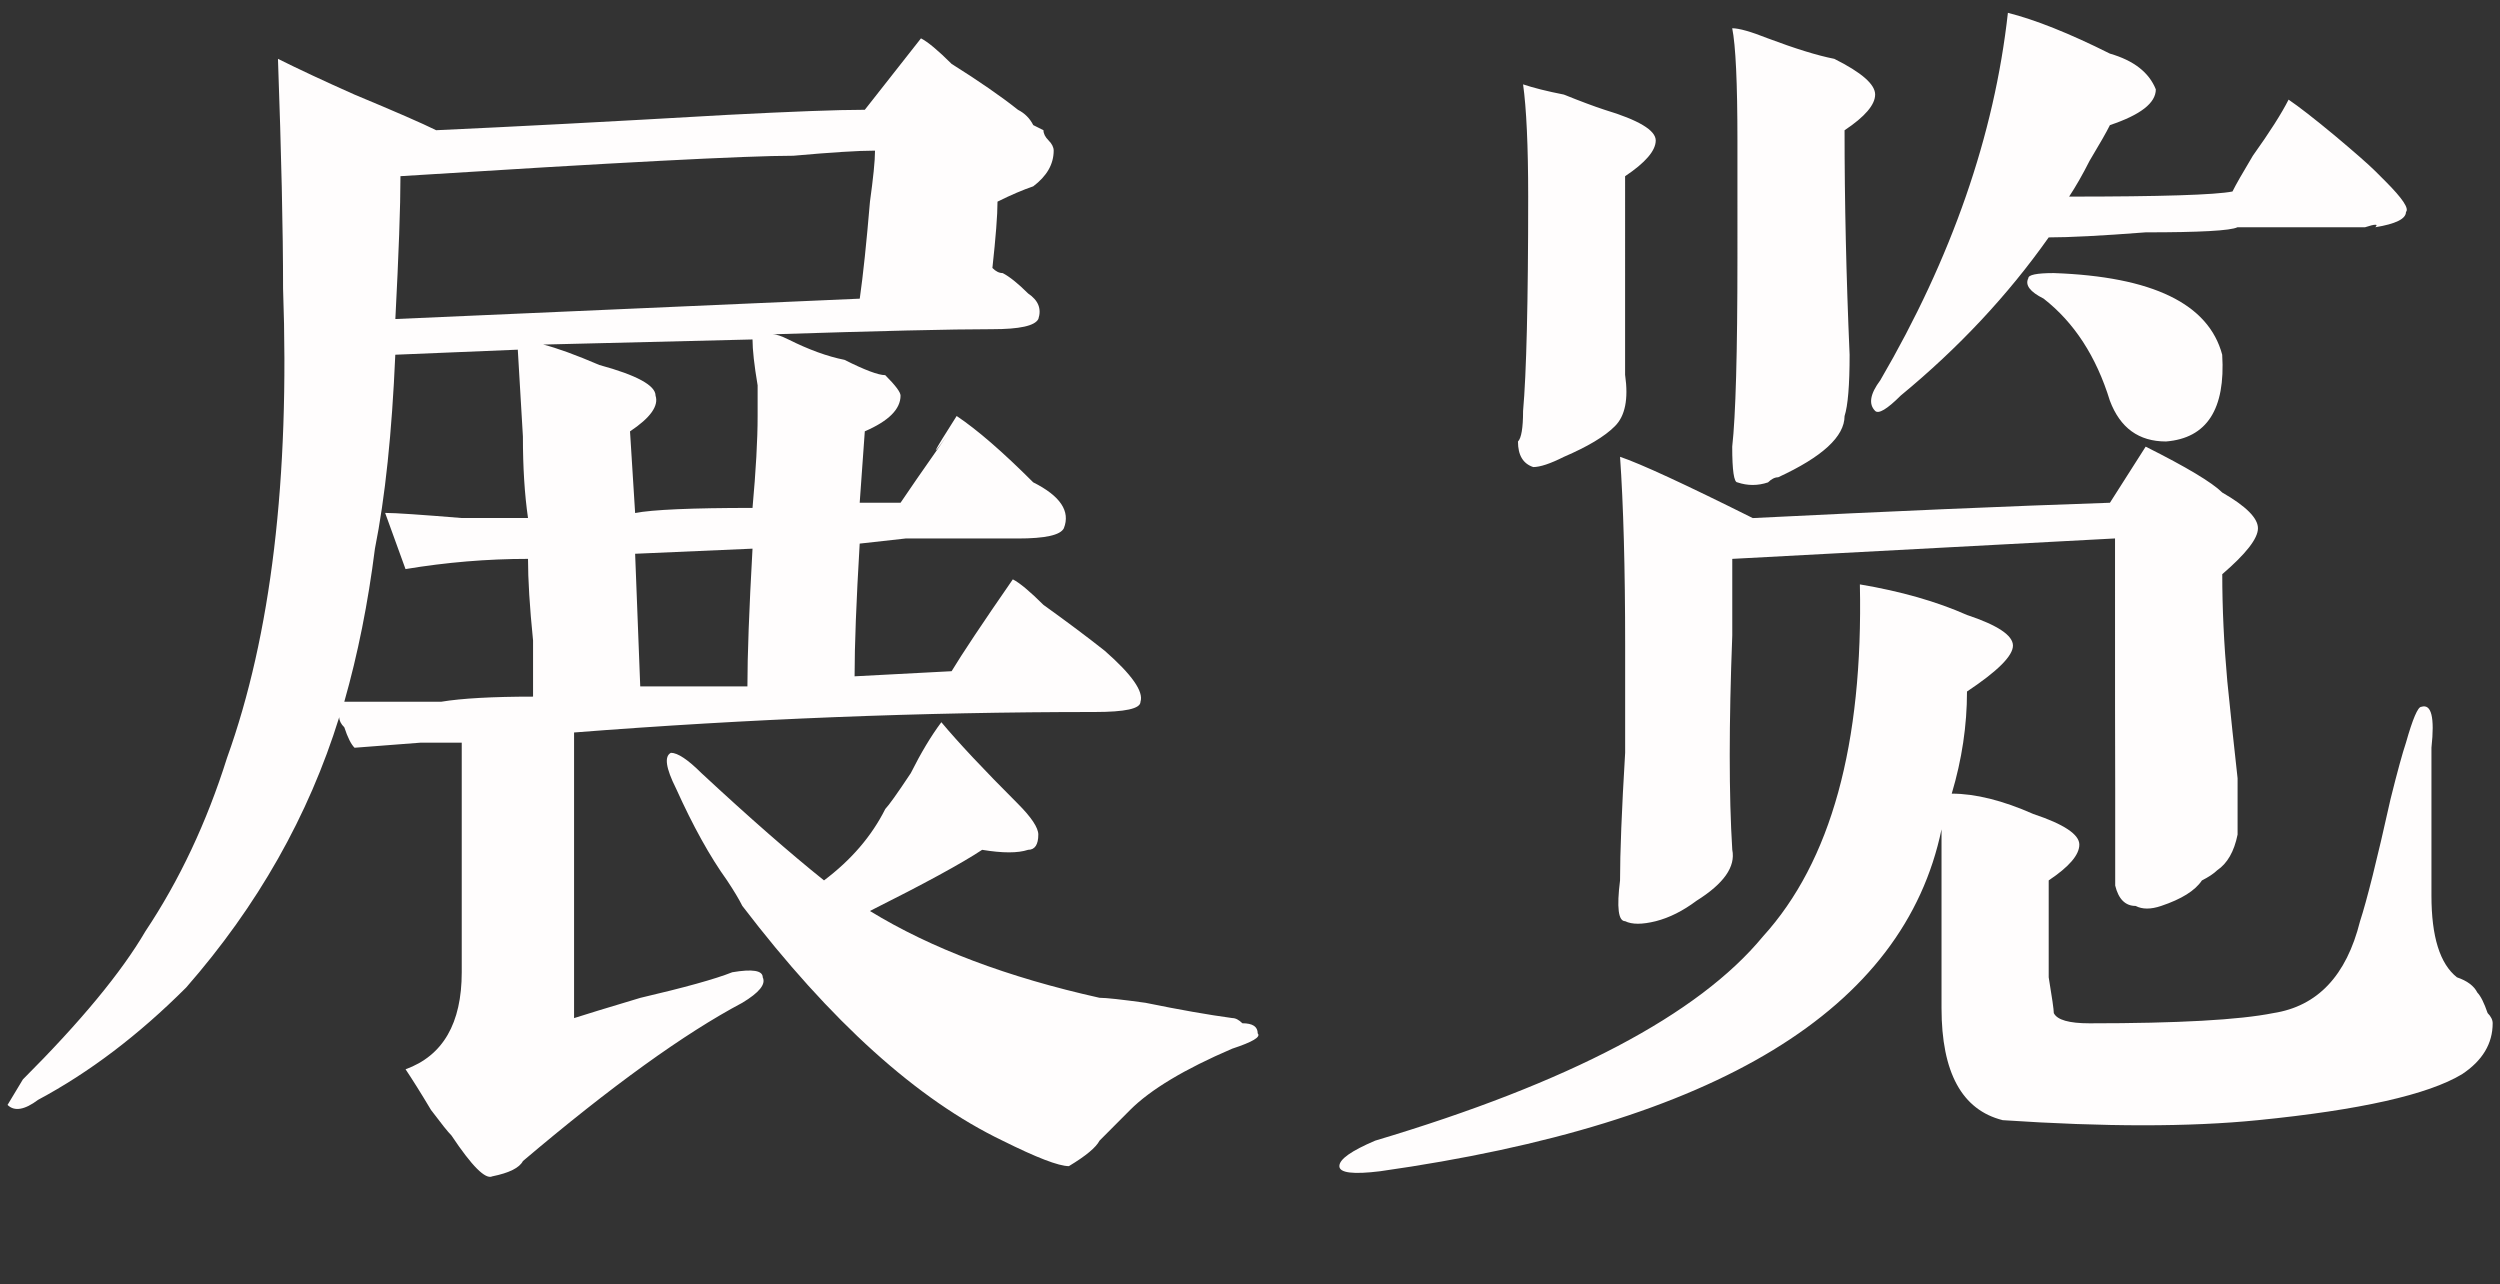
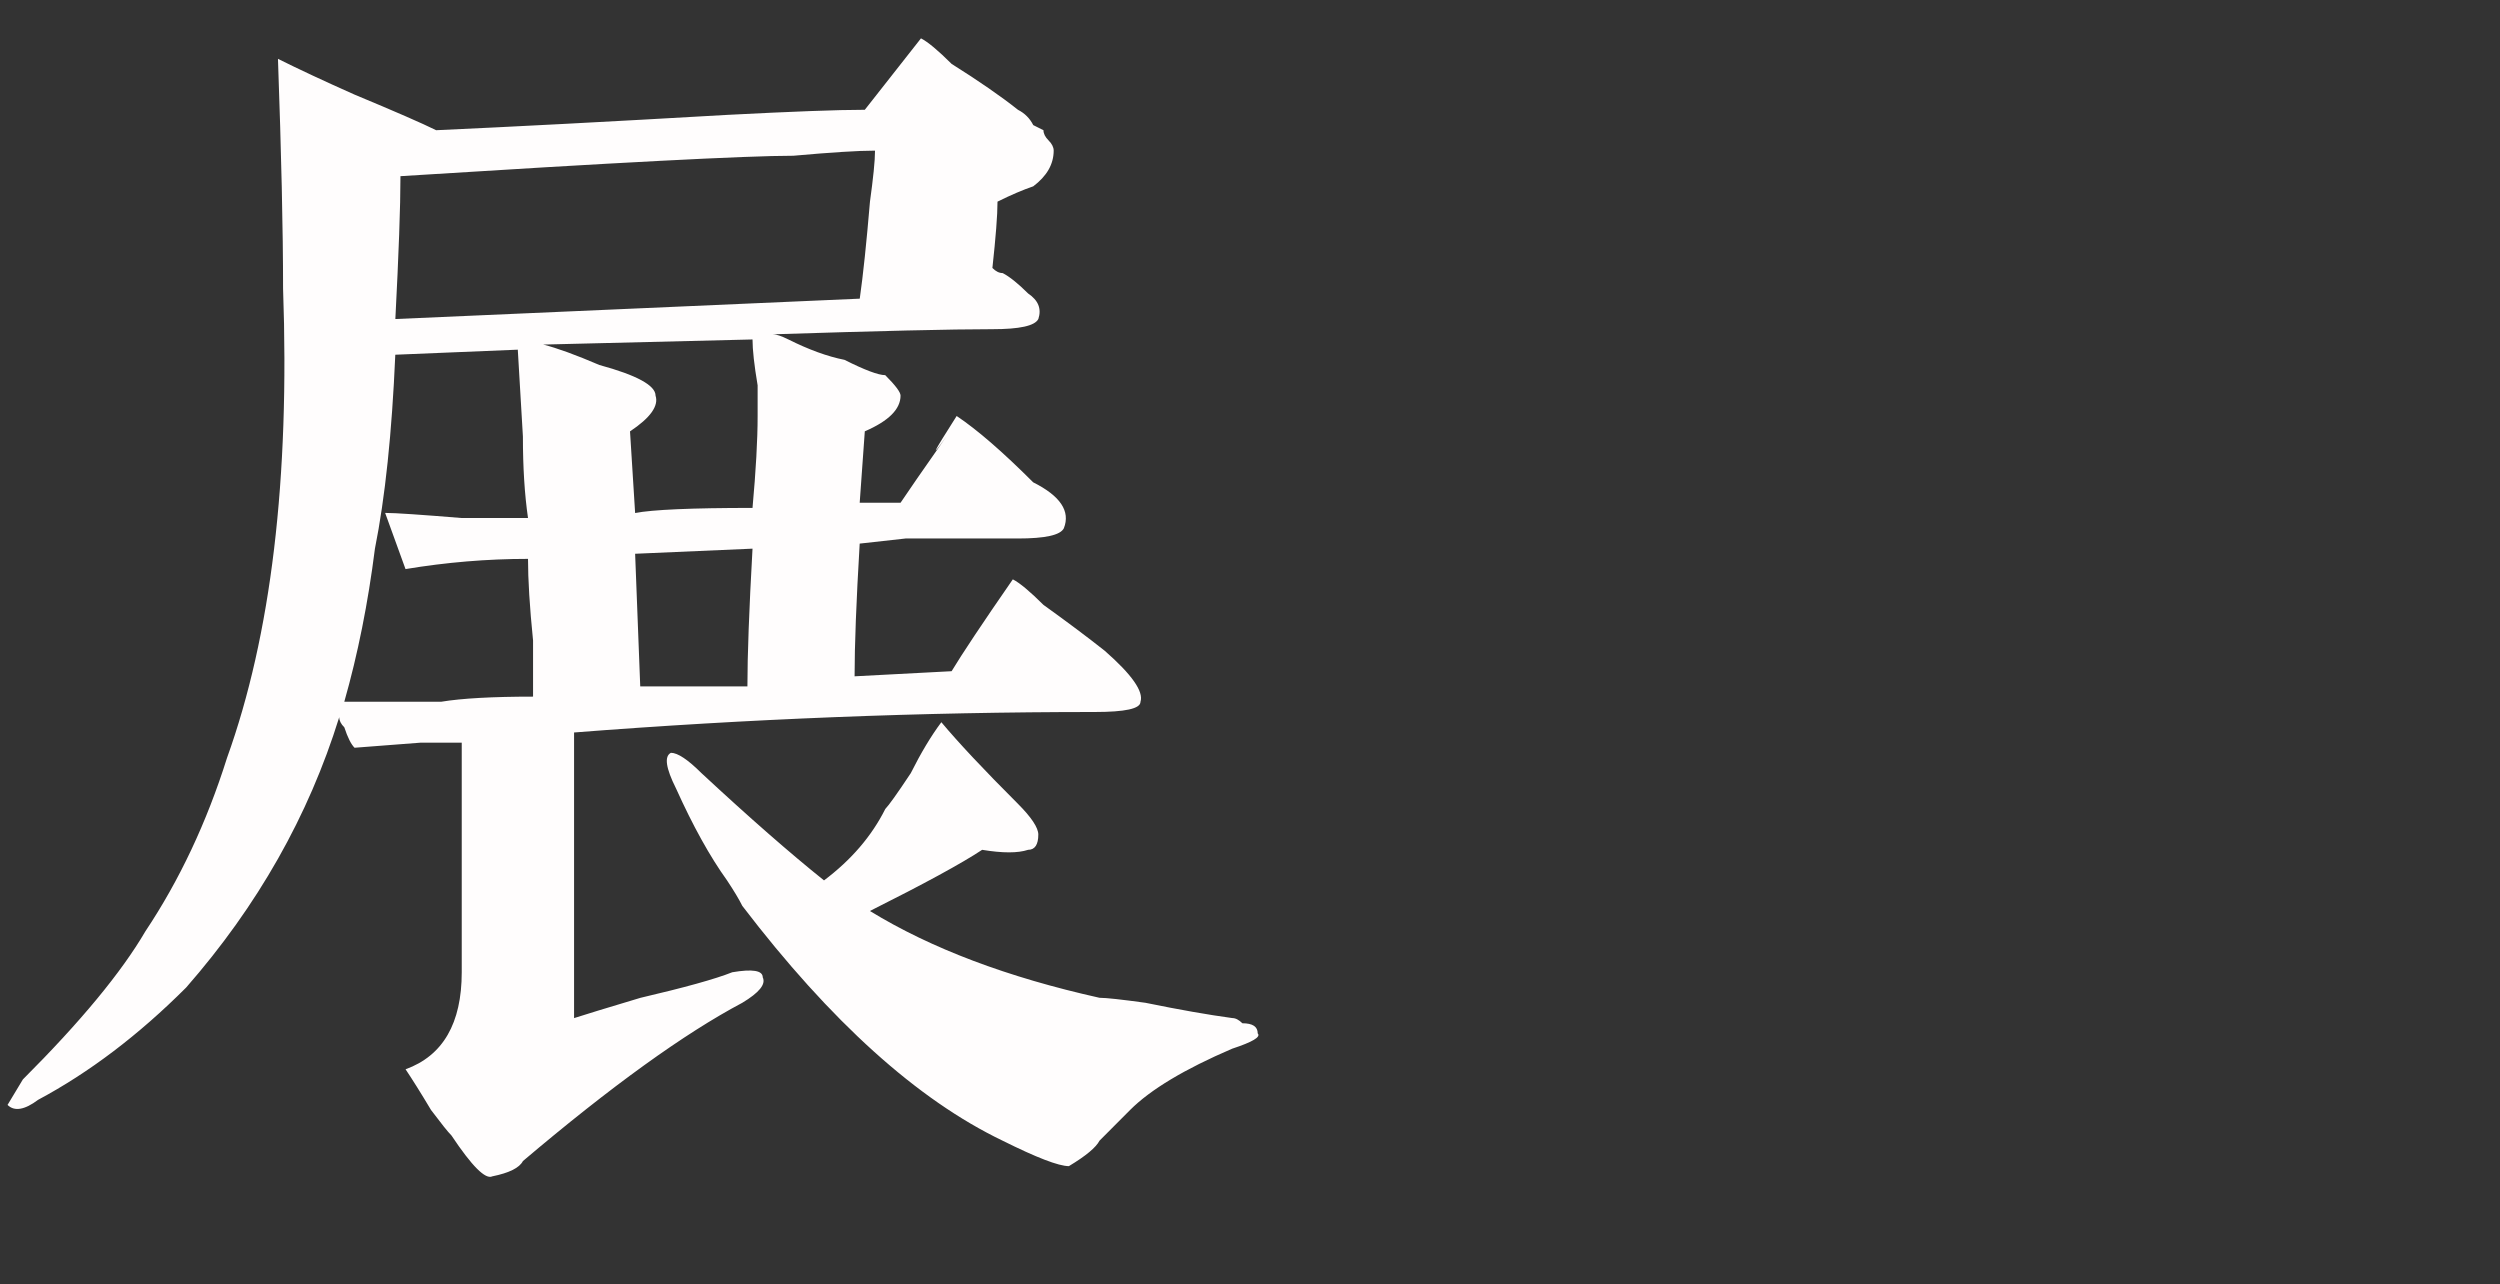
<svg xmlns="http://www.w3.org/2000/svg" version="1.1" id="图层_1" x="0px" y="0px" width="45.042px" height="23.141px" viewBox="0 0 45.042 23.141" enable-background="new 0 0 45.042 23.141" xml:space="preserve">
  <rect x="0" y="0" width="45.042" height="23.141" fill="#333333" stroke="none" />
  <g>
    <path fill="#FFFDFD" d="M13.742,17.608c0.06,0.125-0.063,0.275-0.368,0.459c-1.043,0.553-2.36,1.502-3.953,2.852   c-0.062,0.121-0.246,0.213-0.551,0.275c-0.124,0.061-0.368-0.184-0.736-0.736c-0.062-0.061-0.184-0.215-0.368-0.459   c-0.183-0.307-0.337-0.551-0.459-0.734c0.674-0.244,1.012-0.828,1.012-1.748v-4.137c-0.246,0-0.492,0-0.735,0l-1.196,0.092   c-0.062-0.061-0.124-0.184-0.184-0.367c-0.062-0.061-0.092-0.123-0.092-0.184c-0.551,1.777-1.471,3.4-2.758,4.871   c-0.859,0.859-1.747,1.531-2.667,2.023c-0.245,0.184-0.429,0.213-0.551,0.092l0.276-0.459c1.042-1.041,1.777-1.932,2.207-2.668   c0.612-0.918,1.104-1.959,1.471-3.125C4.884,11.448,5.222,8.63,5.1,5.197c0-1.042-0.031-2.42-0.092-4.137   c0.368,0.184,0.828,0.399,1.379,0.644C7.122,2.01,7.612,2.224,7.858,2.346c1.347-0.061,3.094-0.152,5.241-0.276   c1.164-0.06,1.991-0.092,2.482-0.092l1.012-1.287c0.122,0.062,0.306,0.215,0.552,0.46c0.49,0.308,0.888,0.583,1.195,0.827   c0.122,0.062,0.214,0.154,0.276,0.276l0.184,0.092c0,0.062,0.031,0.123,0.092,0.184s0.092,0.124,0.092,0.183   c0,0.246-0.124,0.46-0.368,0.644c-0.184,0.063-0.399,0.154-0.644,0.276c0,0.246-0.032,0.644-0.092,1.195   c0.061,0.062,0.122,0.092,0.185,0.092c0.122,0.063,0.275,0.185,0.459,0.368c0.184,0.124,0.244,0.276,0.184,0.459   c-0.062,0.124-0.338,0.184-0.828,0.184c-0.735,0-2.054,0.032-3.954,0.092c0.061,0,0.153,0.031,0.276,0.092   c0.368,0.184,0.704,0.307,1.012,0.368c0.367,0.184,0.611,0.276,0.735,0.276c0.184,0.184,0.276,0.307,0.276,0.368   c0,0.246-0.216,0.459-0.644,0.644l-0.092,1.287h0.736c0.122-0.184,0.398-0.582,0.827-1.195c-0.307,0.429-0.246,0.307,0.184-0.368   c0.368,0.246,0.828,0.644,1.379,1.195c0.49,0.246,0.674,0.521,0.552,0.828c-0.062,0.124-0.337,0.184-0.828,0.184   c-0.614,0-1.287,0-2.023,0l-0.827,0.092c-0.062,1.043-0.092,1.839-0.092,2.391l1.748-0.092c0.184-0.305,0.551-0.858,1.103-1.655   c0.122,0.062,0.307,0.216,0.552,0.46c0.429,0.308,0.796,0.583,1.104,0.827c0.49,0.429,0.704,0.736,0.644,0.919   c0,0.125-0.276,0.184-0.828,0.184c-3.125,0-6.251,0.125-9.377,0.369v5.146c0.184-0.059,0.582-0.182,1.195-0.365   c0.795-0.186,1.347-0.338,1.655-0.461C13.558,17.455,13.742,17.485,13.742,17.608z M9.604,12.551c0-0.184,0-0.519,0-1.011   c-0.062-0.611-0.091-1.103-0.091-1.471c-0.736,0-1.472,0.062-2.207,0.184L6.939,9.241c0.183,0,0.644,0.032,1.379,0.092   c0.674,0,1.072,0,1.195,0C9.451,8.906,9.421,8.414,9.421,7.863L9.329,6.3L7.122,6.391C7.061,7.802,6.939,8.966,6.755,9.885   c-0.124,0.981-0.308,1.902-0.552,2.758H7.95C8.318,12.582,8.87,12.551,9.604,12.551z M15.765,2.714   c-0.308,0-0.797,0.032-1.471,0.092c-0.859,0-3.217,0.124-7.079,0.368c0,0.551-0.032,1.41-0.092,2.574l8.367-0.367   c0.061-0.428,0.122-1.012,0.184-1.748C15.733,3.205,15.765,2.898,15.765,2.714z M13.65,7.495c0-0.123,0-0.307,0-0.552   c-0.062-0.368-0.092-0.644-0.092-0.827l-3.77,0.092c0.245,0.062,0.582,0.184,1.011,0.368c0.674,0.184,1.012,0.368,1.012,0.552   c0.06,0.184-0.092,0.399-0.46,0.644l0.092,1.471c0.306-0.06,1.012-0.092,2.115-0.092C13.619,8.476,13.65,7.925,13.65,7.495z    M13.558,9.885l-2.115,0.092l0.092,2.39h1.931C13.466,11.816,13.496,10.989,13.558,9.885z M22.66,18.619   c0.061,0.063-0.092,0.154-0.46,0.275c-0.859,0.369-1.471,0.736-1.839,1.104l-0.551,0.553c-0.062,0.121-0.246,0.275-0.552,0.459   c-0.184,0-0.583-0.154-1.195-0.459c-1.533-0.736-3.096-2.145-4.689-4.23c-0.061-0.123-0.153-0.275-0.275-0.459   c-0.308-0.428-0.614-0.98-0.919-1.656c-0.184-0.367-0.216-0.58-0.092-0.643c0.122,0,0.306,0.123,0.551,0.367   c0.858,0.797,1.594,1.441,2.207,1.932c0.49-0.369,0.857-0.795,1.104-1.287c0.06-0.061,0.214-0.275,0.459-0.645   c0.184-0.367,0.368-0.674,0.551-0.918c0.307,0.367,0.766,0.857,1.379,1.469c0.245,0.246,0.368,0.432,0.368,0.555   c0,0.182-0.062,0.275-0.184,0.275c-0.184,0.061-0.459,0.061-0.828,0c-0.368,0.244-1.043,0.611-2.022,1.102   c1.103,0.676,2.482,1.195,4.137,1.564c0.122,0,0.398,0.031,0.827,0.09c0.612,0.125,1.134,0.217,1.563,0.275   c0.061,0,0.122,0.033,0.184,0.094C22.568,18.436,22.66,18.496,22.66,18.619z" />
-     <path fill="#FFFDFD" d="M35.439,11.08c0.553,0.184,0.828,0.368,0.828,0.552c0,0.184-0.275,0.459-0.828,0.827   c0,0.615-0.092,1.227-0.275,1.84c0.428,0,0.919,0.123,1.471,0.367c0.553,0.184,0.828,0.369,0.828,0.551   c0,0.186-0.185,0.4-0.552,0.645v1.746c0.061,0.369,0.092,0.584,0.092,0.645c0.061,0.123,0.275,0.184,0.644,0.184   c1.593,0,2.696-0.061,3.309-0.184c0.798-0.123,1.319-0.674,1.564-1.654c0.121-0.369,0.306-1.105,0.551-2.207   c0.122-0.49,0.215-0.828,0.277-1.012c0.121-0.428,0.214-0.645,0.275-0.645c0.184-0.059,0.244,0.186,0.184,0.736   c0,0.734,0,1.625,0,2.666c0,0.736,0.151,1.227,0.459,1.471c0.185,0.063,0.307,0.154,0.368,0.275   c0.061,0.063,0.121,0.184,0.185,0.369c0.06,0.061,0.091,0.123,0.091,0.184c0,0.367-0.184,0.674-0.552,0.918   c-0.612,0.369-1.838,0.645-3.678,0.828c-1.226,0.123-2.757,0.123-4.597,0c-0.735-0.184-1.103-0.859-1.103-2.021v-2.299v-0.92   c-0.676,3.25-4.046,5.301-10.114,6.16c-0.491,0.061-0.735,0.029-0.735-0.092c0-0.125,0.215-0.275,0.645-0.459   c3.493-1.043,5.822-2.268,6.986-3.678c1.227-1.35,1.808-3.463,1.747-6.344C34.245,10.653,34.888,10.836,35.439,11.08z M29.28,6.76   c0.061,0.429,0,0.736-0.185,0.919c-0.183,0.185-0.491,0.368-0.919,0.552c-0.246,0.124-0.429,0.184-0.552,0.184   c-0.184-0.061-0.275-0.214-0.275-0.46c0.06-0.06,0.092-0.244,0.092-0.551c0.06-0.674,0.092-1.961,0.092-3.861   c0-0.919-0.032-1.594-0.092-2.023c0.184,0.062,0.429,0.124,0.735,0.184c0.305,0.123,0.552,0.215,0.736,0.275   c0.61,0.184,0.919,0.368,0.919,0.552c0,0.183-0.185,0.399-0.552,0.644V6.76z M38.106,9.701l-6.896,0.368c0,0.308,0,0.767,0,1.379   c-0.061,1.595-0.061,2.882,0,3.862c0.062,0.307-0.153,0.611-0.643,0.918c-0.246,0.184-0.491,0.307-0.735,0.369   c-0.245,0.061-0.43,0.061-0.552,0c-0.123,0-0.154-0.244-0.092-0.736c0-0.49,0.029-1.256,0.092-2.299c0-0.488,0-1.133,0-1.93   c0-1.41-0.032-2.543-0.092-3.402c0.368,0.124,1.163,0.491,2.391,1.104c2.45-0.122,4.597-0.214,6.435-0.276l0.644-1.011   c0.735,0.368,1.195,0.644,1.38,0.827c0.428,0.246,0.643,0.46,0.643,0.644c0,0.184-0.215,0.459-0.643,0.827   c0,0.614,0.03,1.257,0.091,1.931c0.062,0.613,0.123,1.195,0.185,1.746c0,0.615,0,0.951,0,1.014   c-0.062,0.307-0.185,0.52-0.367,0.643c-0.063,0.061-0.153,0.121-0.276,0.184c-0.123,0.184-0.367,0.336-0.734,0.459   c-0.185,0.063-0.339,0.063-0.46,0c-0.185,0-0.309-0.123-0.368-0.367v-1.748C38.106,13.78,38.106,12.276,38.106,9.701z    M33.784,1.703c0,0.184-0.183,0.399-0.551,0.644c0,1.287,0.03,2.636,0.091,4.045c0,0.552-0.031,0.919-0.091,1.104   c0,0.368-0.399,0.735-1.196,1.103c-0.061,0-0.122,0.032-0.183,0.092c-0.184,0.062-0.368,0.062-0.551,0   c-0.063,0-0.094-0.214-0.094-0.644c0.062-0.551,0.094-1.685,0.094-3.402V2.531c0-1.042-0.032-1.715-0.094-2.022   c0.123,0,0.337,0.061,0.645,0.183c0.49,0.184,0.888,0.308,1.194,0.368C33.539,1.305,33.784,1.519,33.784,1.703z M34.245,7.127   c-0.246,0.246-0.4,0.337-0.461,0.276c-0.122-0.122-0.091-0.306,0.093-0.552c1.287-2.207,2.054-4.413,2.299-6.62   c0.49,0.124,1.103,0.367,1.838,0.735c0.429,0.124,0.705,0.338,0.827,0.644c0,0.246-0.275,0.459-0.827,0.644   c-0.061,0.124-0.183,0.337-0.367,0.644c-0.124,0.246-0.246,0.459-0.368,0.644c1.656,0,2.635-0.031,2.943-0.092   c0.06-0.122,0.183-0.336,0.367-0.644c0.306-0.428,0.52-0.766,0.644-1.011c0.183,0.124,0.459,0.338,0.828,0.644   c0.366,0.307,0.61,0.521,0.734,0.644c0.061,0.063,0.122,0.124,0.184,0.184c0.307,0.308,0.429,0.491,0.369,0.552   c0,0.124-0.185,0.215-0.553,0.275c0.061-0.06,0-0.06-0.184,0c-0.551,0-1.318,0-2.299,0c-0.123,0.062-0.676,0.092-1.655,0.092   c-0.797,0.062-1.379,0.091-1.746,0.091C36.175,5.32,35.286,6.269,34.245,7.127z M40.037,6.391c0.06,0.981-0.275,1.503-1.012,1.563   c-0.491,0-0.827-0.244-1.012-0.735c-0.245-0.797-0.644-1.41-1.194-1.839c-0.246-0.123-0.338-0.245-0.275-0.368   c0-0.06,0.151-0.092,0.459-0.092C38.78,4.983,39.792,5.472,40.037,6.391z" />
  </g>
</svg>